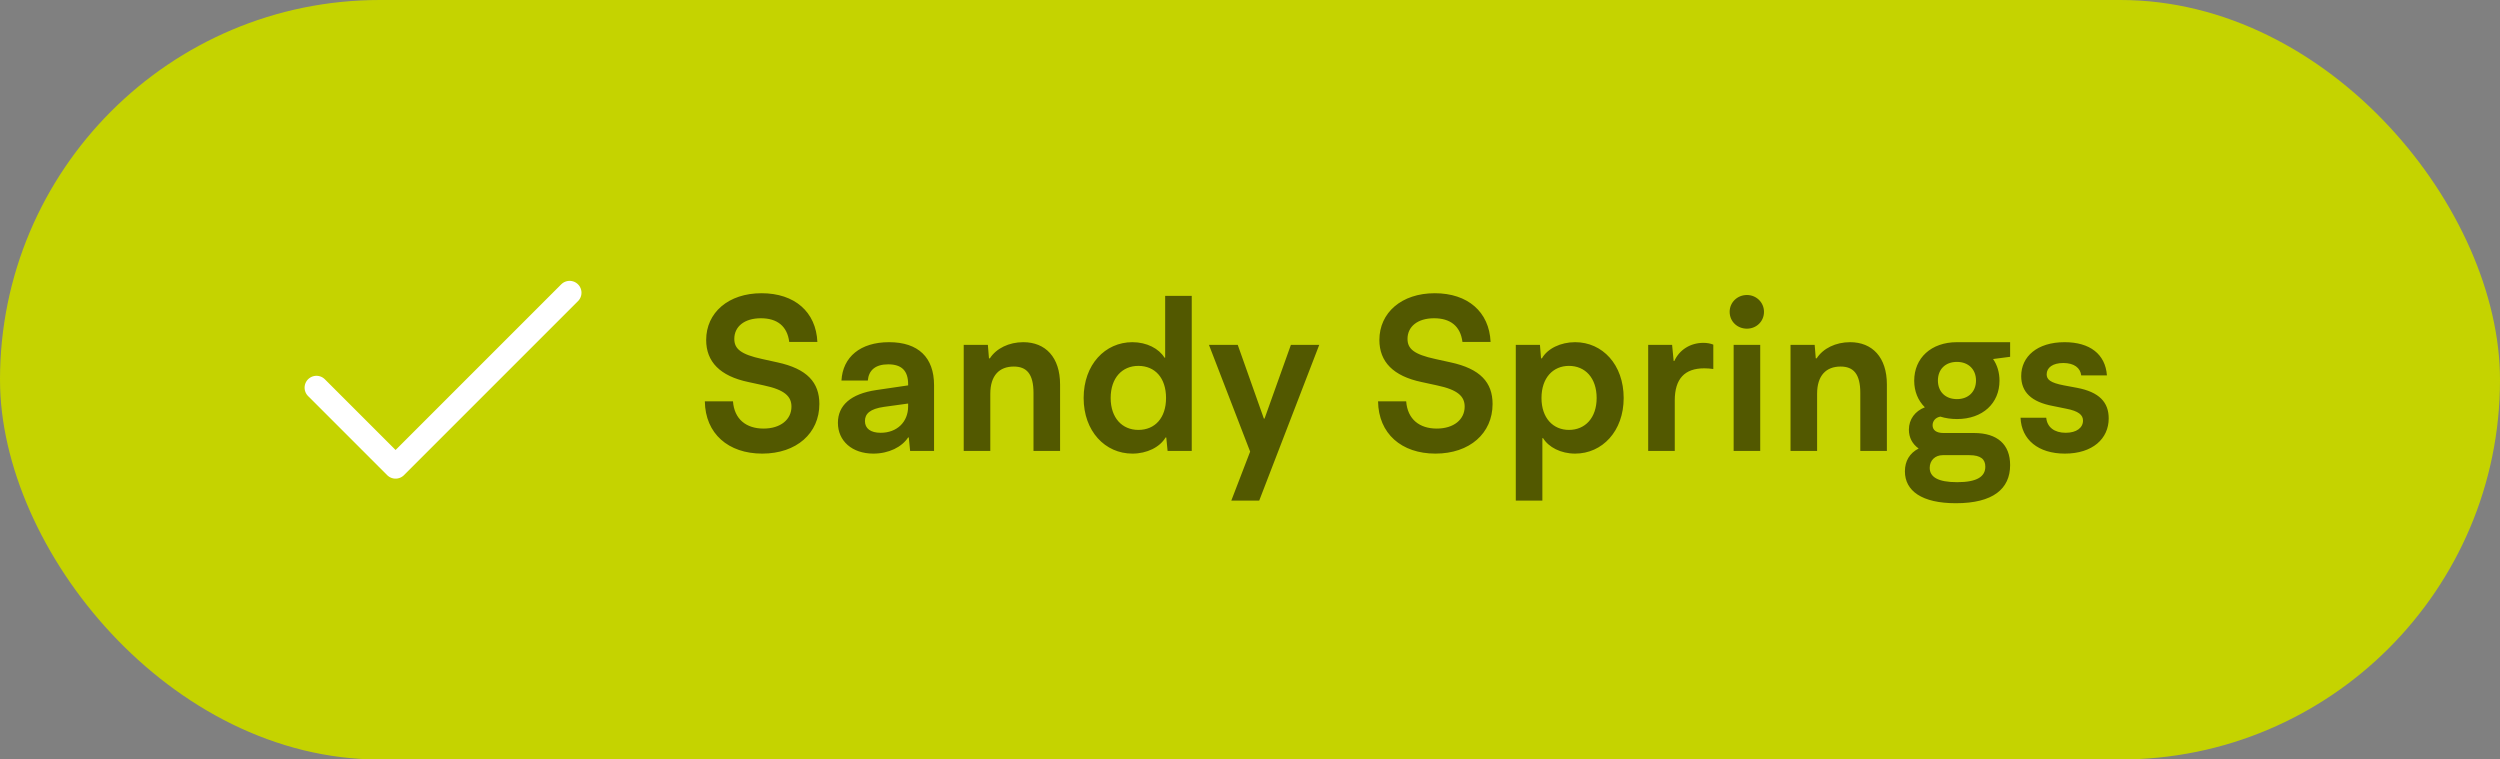
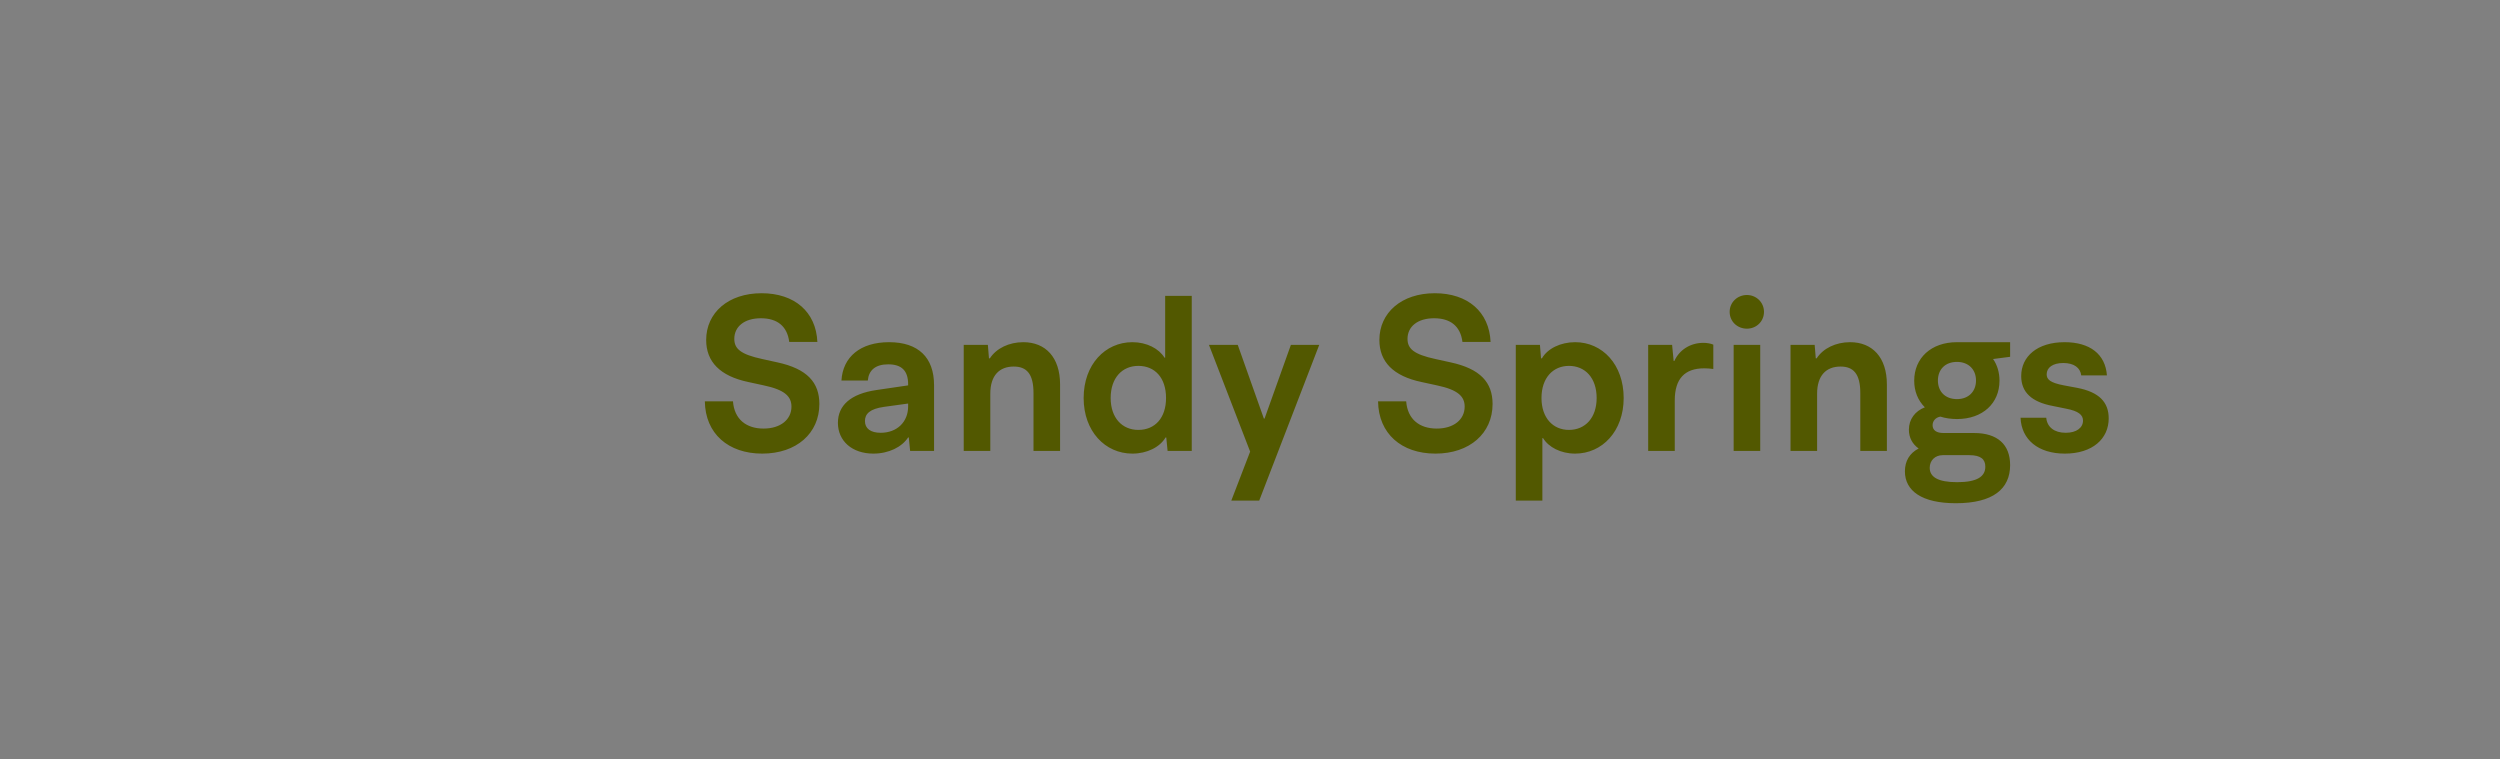
<svg xmlns="http://www.w3.org/2000/svg" width="158" height="48" viewBox="0 0 158 48" fill="none">
  <rect x="0" y="0" width="158" height="48" fill="#808080" stroke="none" />
-   <rect width="158" height="48" rx="24" fill="#C5D300" />
-   <path d="M36 18.5L25 29.5L20 24.5" stroke="white" stroke-width="1.5" stroke-linecap="round" stroke-linejoin="round" />
  <path d="M48.172 28.668C46.03 28.668 44.574 27.408 44.546 25.364H46.324C46.408 26.498 47.164 27.086 48.256 27.086C49.334 27.086 50.02 26.512 50.02 25.7C50.02 25.056 49.6 24.636 48.27 24.356L47.304 24.146C45.498 23.768 44.63 22.858 44.63 21.486C44.63 19.764 46.03 18.532 48.13 18.532C50.216 18.532 51.574 19.708 51.658 21.612H49.88C49.754 20.604 49.11 20.114 48.088 20.114C47.038 20.114 46.408 20.646 46.408 21.416C46.408 22.046 46.814 22.396 48.172 22.69L49.124 22.9C51.014 23.306 51.784 24.174 51.784 25.532C51.784 27.38 50.342 28.668 48.172 28.668ZM55.196 28.668C53.852 28.668 52.956 27.87 52.956 26.722C52.956 25.63 53.754 24.888 55.392 24.65L57.394 24.356V24.286C57.394 23.432 56.988 23.026 56.134 23.026C55.322 23.026 54.902 23.404 54.846 24.048H53.18C53.264 22.564 54.37 21.626 56.19 21.626C58.038 21.626 59.032 22.592 59.032 24.342V28.5H57.52L57.436 27.646H57.394C57.002 28.248 56.176 28.668 55.196 28.668ZM54.664 26.61C54.664 27.086 55.028 27.352 55.658 27.352C56.694 27.352 57.394 26.666 57.394 25.686V25.504L55.868 25.714C54.986 25.84 54.664 26.148 54.664 26.61ZM60.907 28.5V21.794H62.433L62.503 22.648H62.559C62.965 22.018 63.763 21.626 64.673 21.626C66.073 21.626 66.997 22.578 66.997 24.3V28.5H65.317V24.832C65.317 23.614 64.869 23.166 64.071 23.166C63.161 23.166 62.587 23.726 62.587 24.888V28.5H60.907ZM71.566 28.668C69.844 28.668 68.486 27.254 68.486 25.154C68.486 23.04 69.844 21.626 71.566 21.626C72.476 21.626 73.246 22.032 73.596 22.606H73.638V18.7H75.318V28.5H73.792L73.708 27.646H73.666C73.302 28.262 72.49 28.668 71.566 28.668ZM70.194 25.154C70.194 26.414 70.922 27.17 71.944 27.17C72.994 27.17 73.694 26.414 73.694 25.154C73.694 23.88 72.994 23.124 71.944 23.124C70.922 23.124 70.194 23.88 70.194 25.154ZM77.819 31.636L79.009 28.542L76.405 21.794H78.225L79.877 26.456H79.919L81.585 21.794H83.377L79.583 31.636H77.819ZM90.719 28.668C88.577 28.668 87.121 27.408 87.093 25.364H88.871C88.955 26.498 89.711 27.086 90.803 27.086C91.881 27.086 92.567 26.512 92.567 25.7C92.567 25.056 92.147 24.636 90.817 24.356L89.851 24.146C88.045 23.768 87.177 22.858 87.177 21.486C87.177 19.764 88.577 18.532 90.677 18.532C92.763 18.532 94.121 19.708 94.205 21.612H92.427C92.301 20.604 91.657 20.114 90.635 20.114C89.585 20.114 88.955 20.646 88.955 21.416C88.955 22.046 89.361 22.396 90.719 22.69L91.671 22.9C93.561 23.306 94.331 24.174 94.331 25.532C94.331 27.38 92.889 28.668 90.719 28.668ZM95.798 31.636V21.794H97.324L97.394 22.648H97.45C97.8 22.032 98.626 21.626 99.55 21.626C101.272 21.626 102.616 23.04 102.616 25.154C102.616 27.254 101.258 28.668 99.55 28.668C98.64 28.668 97.87 28.262 97.52 27.688H97.478V31.636H95.798ZM97.422 25.154C97.422 26.414 98.15 27.17 99.158 27.17C100.18 27.17 100.908 26.414 100.908 25.154C100.908 23.88 100.18 23.124 99.158 23.124C98.15 23.124 97.422 23.88 97.422 25.154ZM104.165 28.5V21.794H105.677L105.775 22.816H105.817C106.139 22.102 106.839 21.668 107.651 21.668C107.889 21.668 108.113 21.71 108.281 21.78V23.32C108.085 23.292 107.889 23.278 107.707 23.278C106.475 23.278 105.845 23.936 105.845 25.308V28.5H104.165ZM109.566 28.5V21.794H111.246V28.5H109.566ZM109.314 19.708C109.314 19.106 109.804 18.644 110.406 18.644C110.994 18.644 111.484 19.106 111.484 19.708C111.484 20.324 110.994 20.772 110.406 20.772C109.804 20.772 109.314 20.324 109.314 19.708ZM113.161 28.5V21.794H114.687L114.757 22.648H114.813C115.219 22.018 116.017 21.626 116.927 21.626C118.327 21.626 119.251 22.578 119.251 24.3V28.5H117.571V24.832C117.571 23.614 117.123 23.166 116.325 23.166C115.415 23.166 114.841 23.726 114.841 24.888V28.5H113.161ZM123.61 31.804C121.454 31.804 120.39 31.02 120.39 29.788C120.39 29.144 120.684 28.64 121.258 28.346C120.866 28.066 120.642 27.66 120.642 27.156C120.642 26.498 121.034 25.98 121.65 25.742C121.216 25.308 120.978 24.734 120.978 24.062C120.978 22.634 122.042 21.626 123.68 21.626H127.04V22.55L125.962 22.69C126.228 23.068 126.368 23.544 126.368 24.062C126.368 25.476 125.318 26.484 123.68 26.484C123.302 26.484 122.938 26.428 122.63 26.33C122.322 26.386 122.14 26.61 122.14 26.876C122.14 27.184 122.378 27.366 122.826 27.366H124.758C126.242 27.366 127.04 28.094 127.04 29.396C127.04 30.894 125.962 31.804 123.61 31.804ZM121.958 29.564C121.958 30.138 122.462 30.474 123.694 30.474C124.968 30.474 125.472 30.11 125.472 29.494C125.472 29.032 125.192 28.766 124.464 28.766H122.784C122.294 28.766 121.958 29.102 121.958 29.564ZM122.476 24.048C122.476 24.748 122.938 25.224 123.68 25.224C124.408 25.224 124.884 24.748 124.884 24.048C124.884 23.348 124.408 22.872 123.68 22.872C122.938 22.872 122.476 23.348 122.476 24.048ZM130.498 28.668C128.818 28.668 127.754 27.786 127.698 26.4H129.322C129.378 27.002 129.84 27.352 130.554 27.352C131.24 27.352 131.646 27.03 131.646 26.582C131.646 26.232 131.38 25.98 130.568 25.826L129.742 25.658C128.384 25.406 127.74 24.776 127.74 23.768C127.74 22.536 128.748 21.626 130.484 21.626C132.08 21.626 133.06 22.382 133.158 23.726H131.534C131.478 23.25 131.086 22.942 130.4 22.942C129.728 22.942 129.35 23.236 129.35 23.656C129.35 23.978 129.56 24.188 130.442 24.356L131.268 24.51C132.668 24.776 133.27 25.42 133.27 26.442C133.27 27.73 132.248 28.668 130.498 28.668Z" fill="#525800" />
</svg>